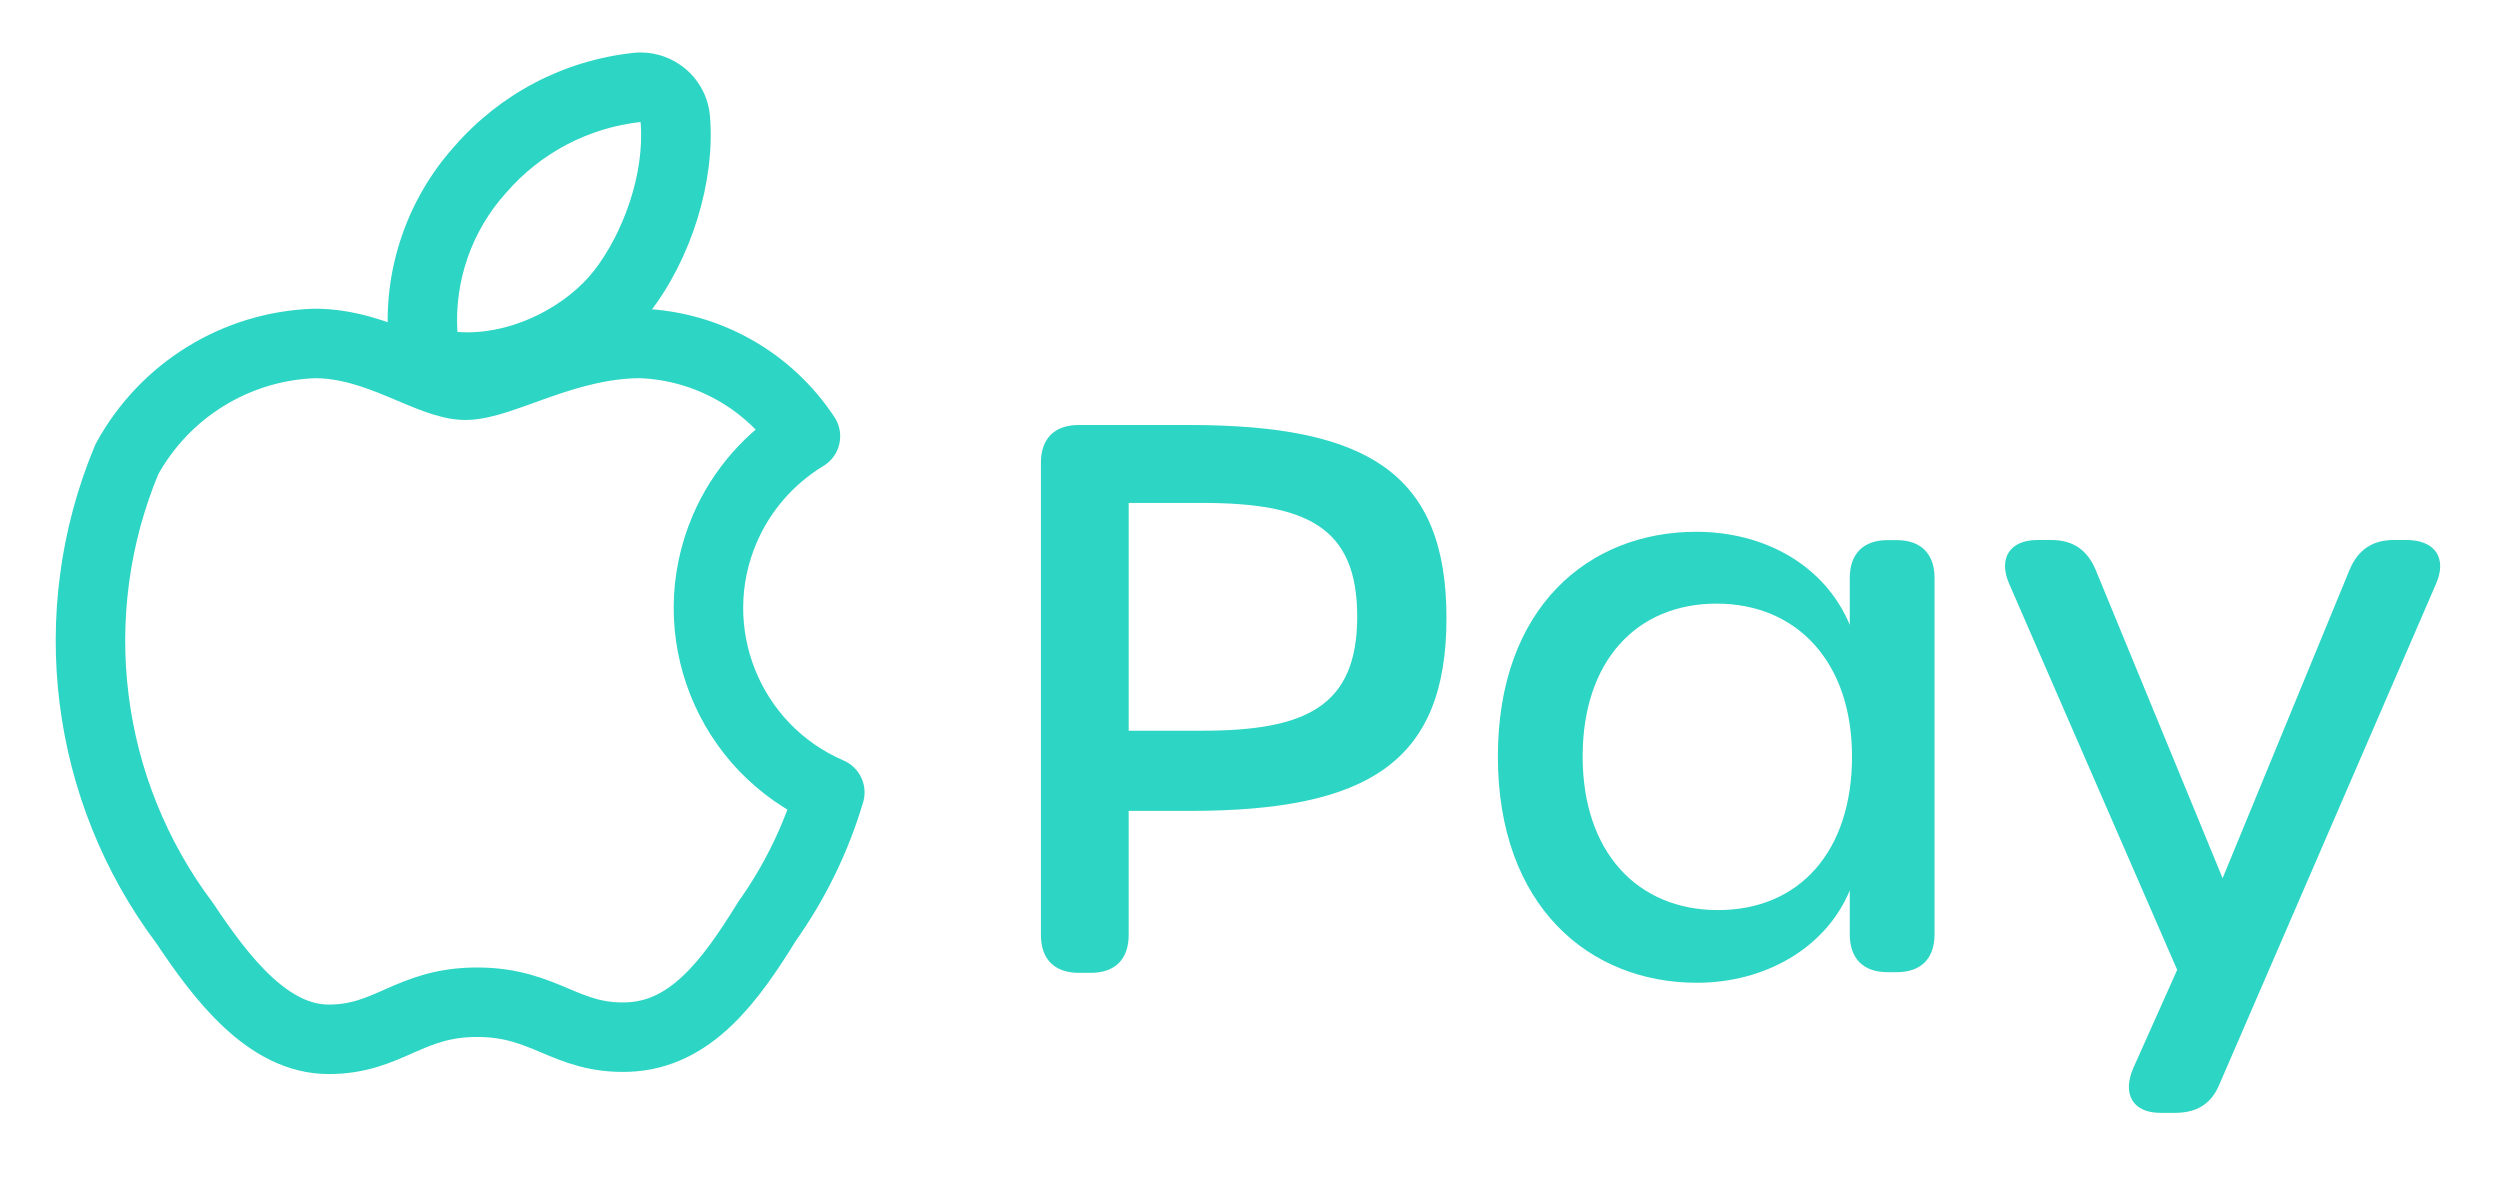
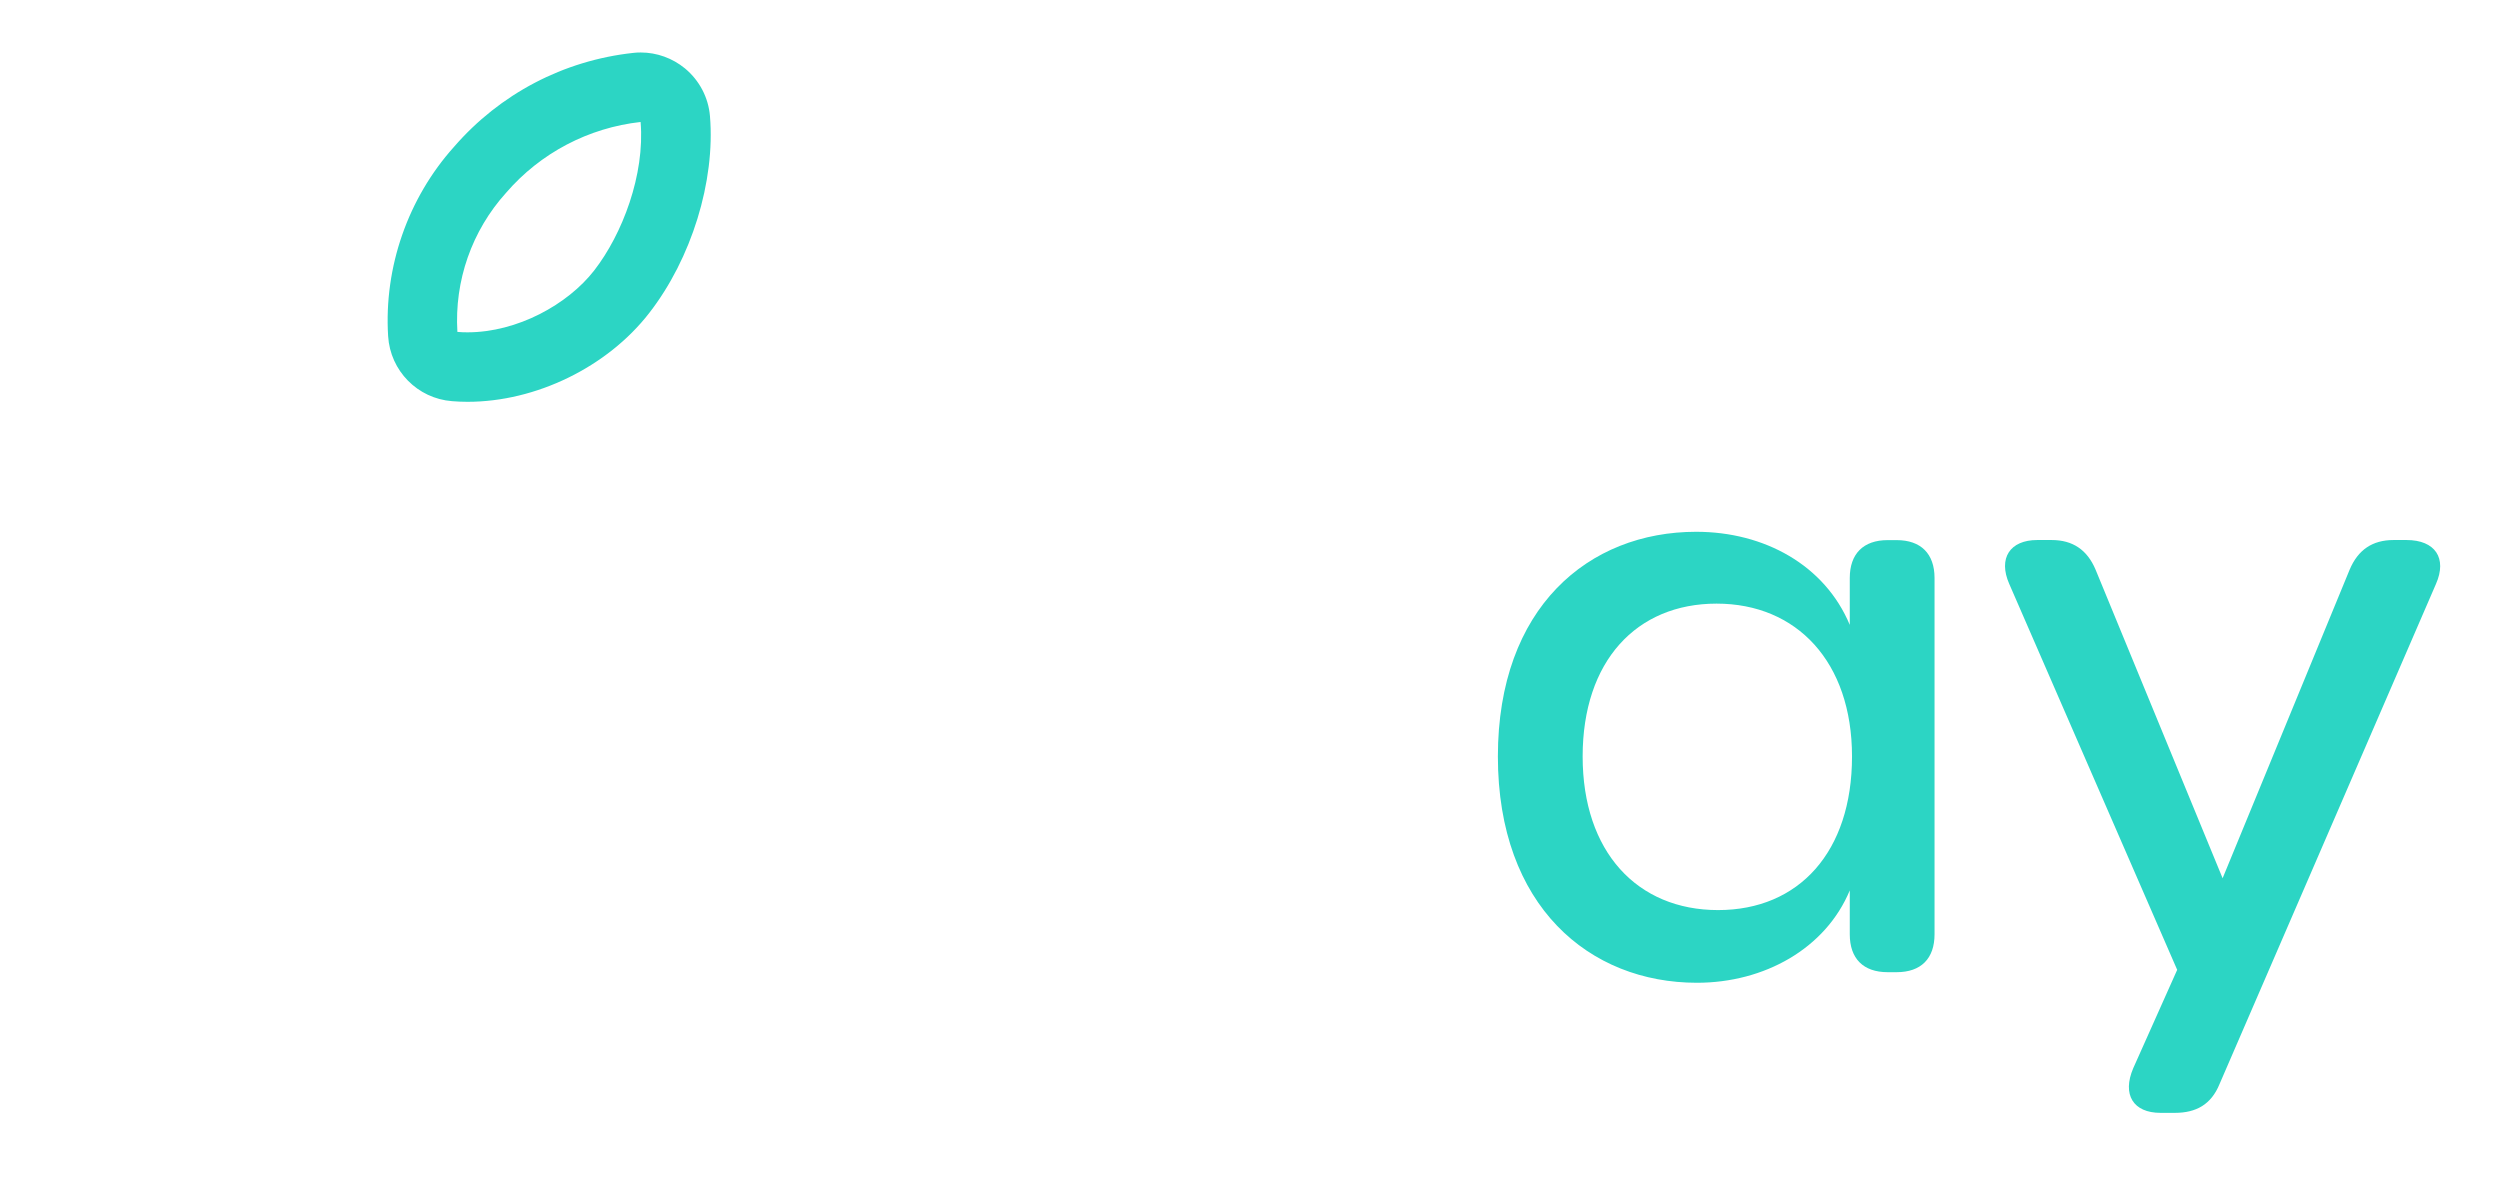
<svg xmlns="http://www.w3.org/2000/svg" id="Layer_1" viewBox="0 0 233.88 112.53">
  <defs>
    <style>.cls-1{fill:#2cd5c4;}.cls-2{fill:none;fill-rule:evenodd;stroke:#2cd5c4;stroke-linecap:round;stroke-linejoin:round;stroke-width:6.5px;}</style>
  </defs>
-   <path class="cls-1" d="m97.38,87.47v-44.17c0-2.27,1.27-3.54,3.54-3.54h10.33c16.78,0,24.07,4.6,24.07,18.05s-7.29,18.05-24,18.05h-5.73v11.61c0,2.26-1.27,3.54-3.54,3.54h-1.13c-2.26,0-3.54-1.27-3.54-3.54Zm15.08-19.11c9.7,0,14.51-2.26,14.51-10.69s-4.81-10.62-14.51-10.62h-6.87v21.31h6.87Z" />
  <path class="cls-1" d="m140.13,70.77c0-13.94,8.49-21.02,18.55-21.02,6.37,0,12.03,3.11,14.37,8.71v-4.39c0-2.26,1.27-3.54,3.54-3.54h.85c2.26,0,3.54,1.27,3.54,3.54v33.34c0,2.27-1.27,3.54-3.54,3.54h-.85c-2.27,0-3.54-1.27-3.54-3.54v-4.11c-2.27,5.45-8,8.64-14.3,8.64-10.05,0-18.62-7.15-18.62-21.17Zm33.13,0c0-8.85-5.17-14.3-12.67-14.3s-12.53,5.38-12.53,14.3,5.1,14.37,12.67,14.37,12.53-5.45,12.53-14.37Z" />
  <path class="cls-1" d="m199.57,99.93l4.11-9.2-15.71-36.1c-1.06-2.41.07-4.11,2.62-4.11h1.34c1.98,0,3.33.92,4.11,2.76l11.89,28.88,11.89-28.88c.78-1.84,2.12-2.76,4.11-2.76h1.2c2.69,0,3.82,1.7,2.76,4.11l-20.25,46.79c-.78,1.91-2.19,2.69-4.18,2.69h-1.34c-2.55,0-3.61-1.7-2.55-4.18Z" />
-   <path id="Fill-1" class="cls-2" d="m59.93,32.13c-7.05,0-13.02,3.91-16.38,3.91s-8.14-3.91-14.11-3.91c-7.37.25-14.05,4.38-17.58,10.85-6.01,14.41-3.95,30.92,5.43,43.4,3.47,5.21,7.81,10.85,13.46,10.85s7.49-3.47,13.89-3.47,8.25,3.47,14.11,3.26c5.86-.22,9.55-5.21,13.02-10.85,2.6-3.66,4.58-7.73,5.86-12.04-9.52-4.1-13.92-15.14-9.82-24.67,1.55-3.6,4.19-6.62,7.54-8.65-3.43-5.21-9.17-8.45-15.41-8.68" />
  <path class="cls-1" d="m59.93,11.41c.41,4.95-1.71,10.5-4.34,13.89-2.47,3.18-7.19,5.79-11.86,5.79-.31,0-.63-.01-.94-.04-.29-4.78,1.35-9.47,4.56-13.02,3.21-3.72,7.71-6.08,12.59-6.62m0-6.5c-.24,0-.47.01-.71.04-6.51.71-12.46,3.83-16.75,8.78-4.32,4.81-6.57,11.27-6.17,17.72.2,3.24,2.75,5.83,5.98,6.08.48.04.96.06,1.45.06,6.41,0,13.08-3.26,16.99-8.3,3.96-5.09,6.19-12.32,5.69-18.41-.14-1.75-.99-3.36-2.34-4.48-1.17-.96-2.63-1.49-4.14-1.49h0Z" />
</svg>